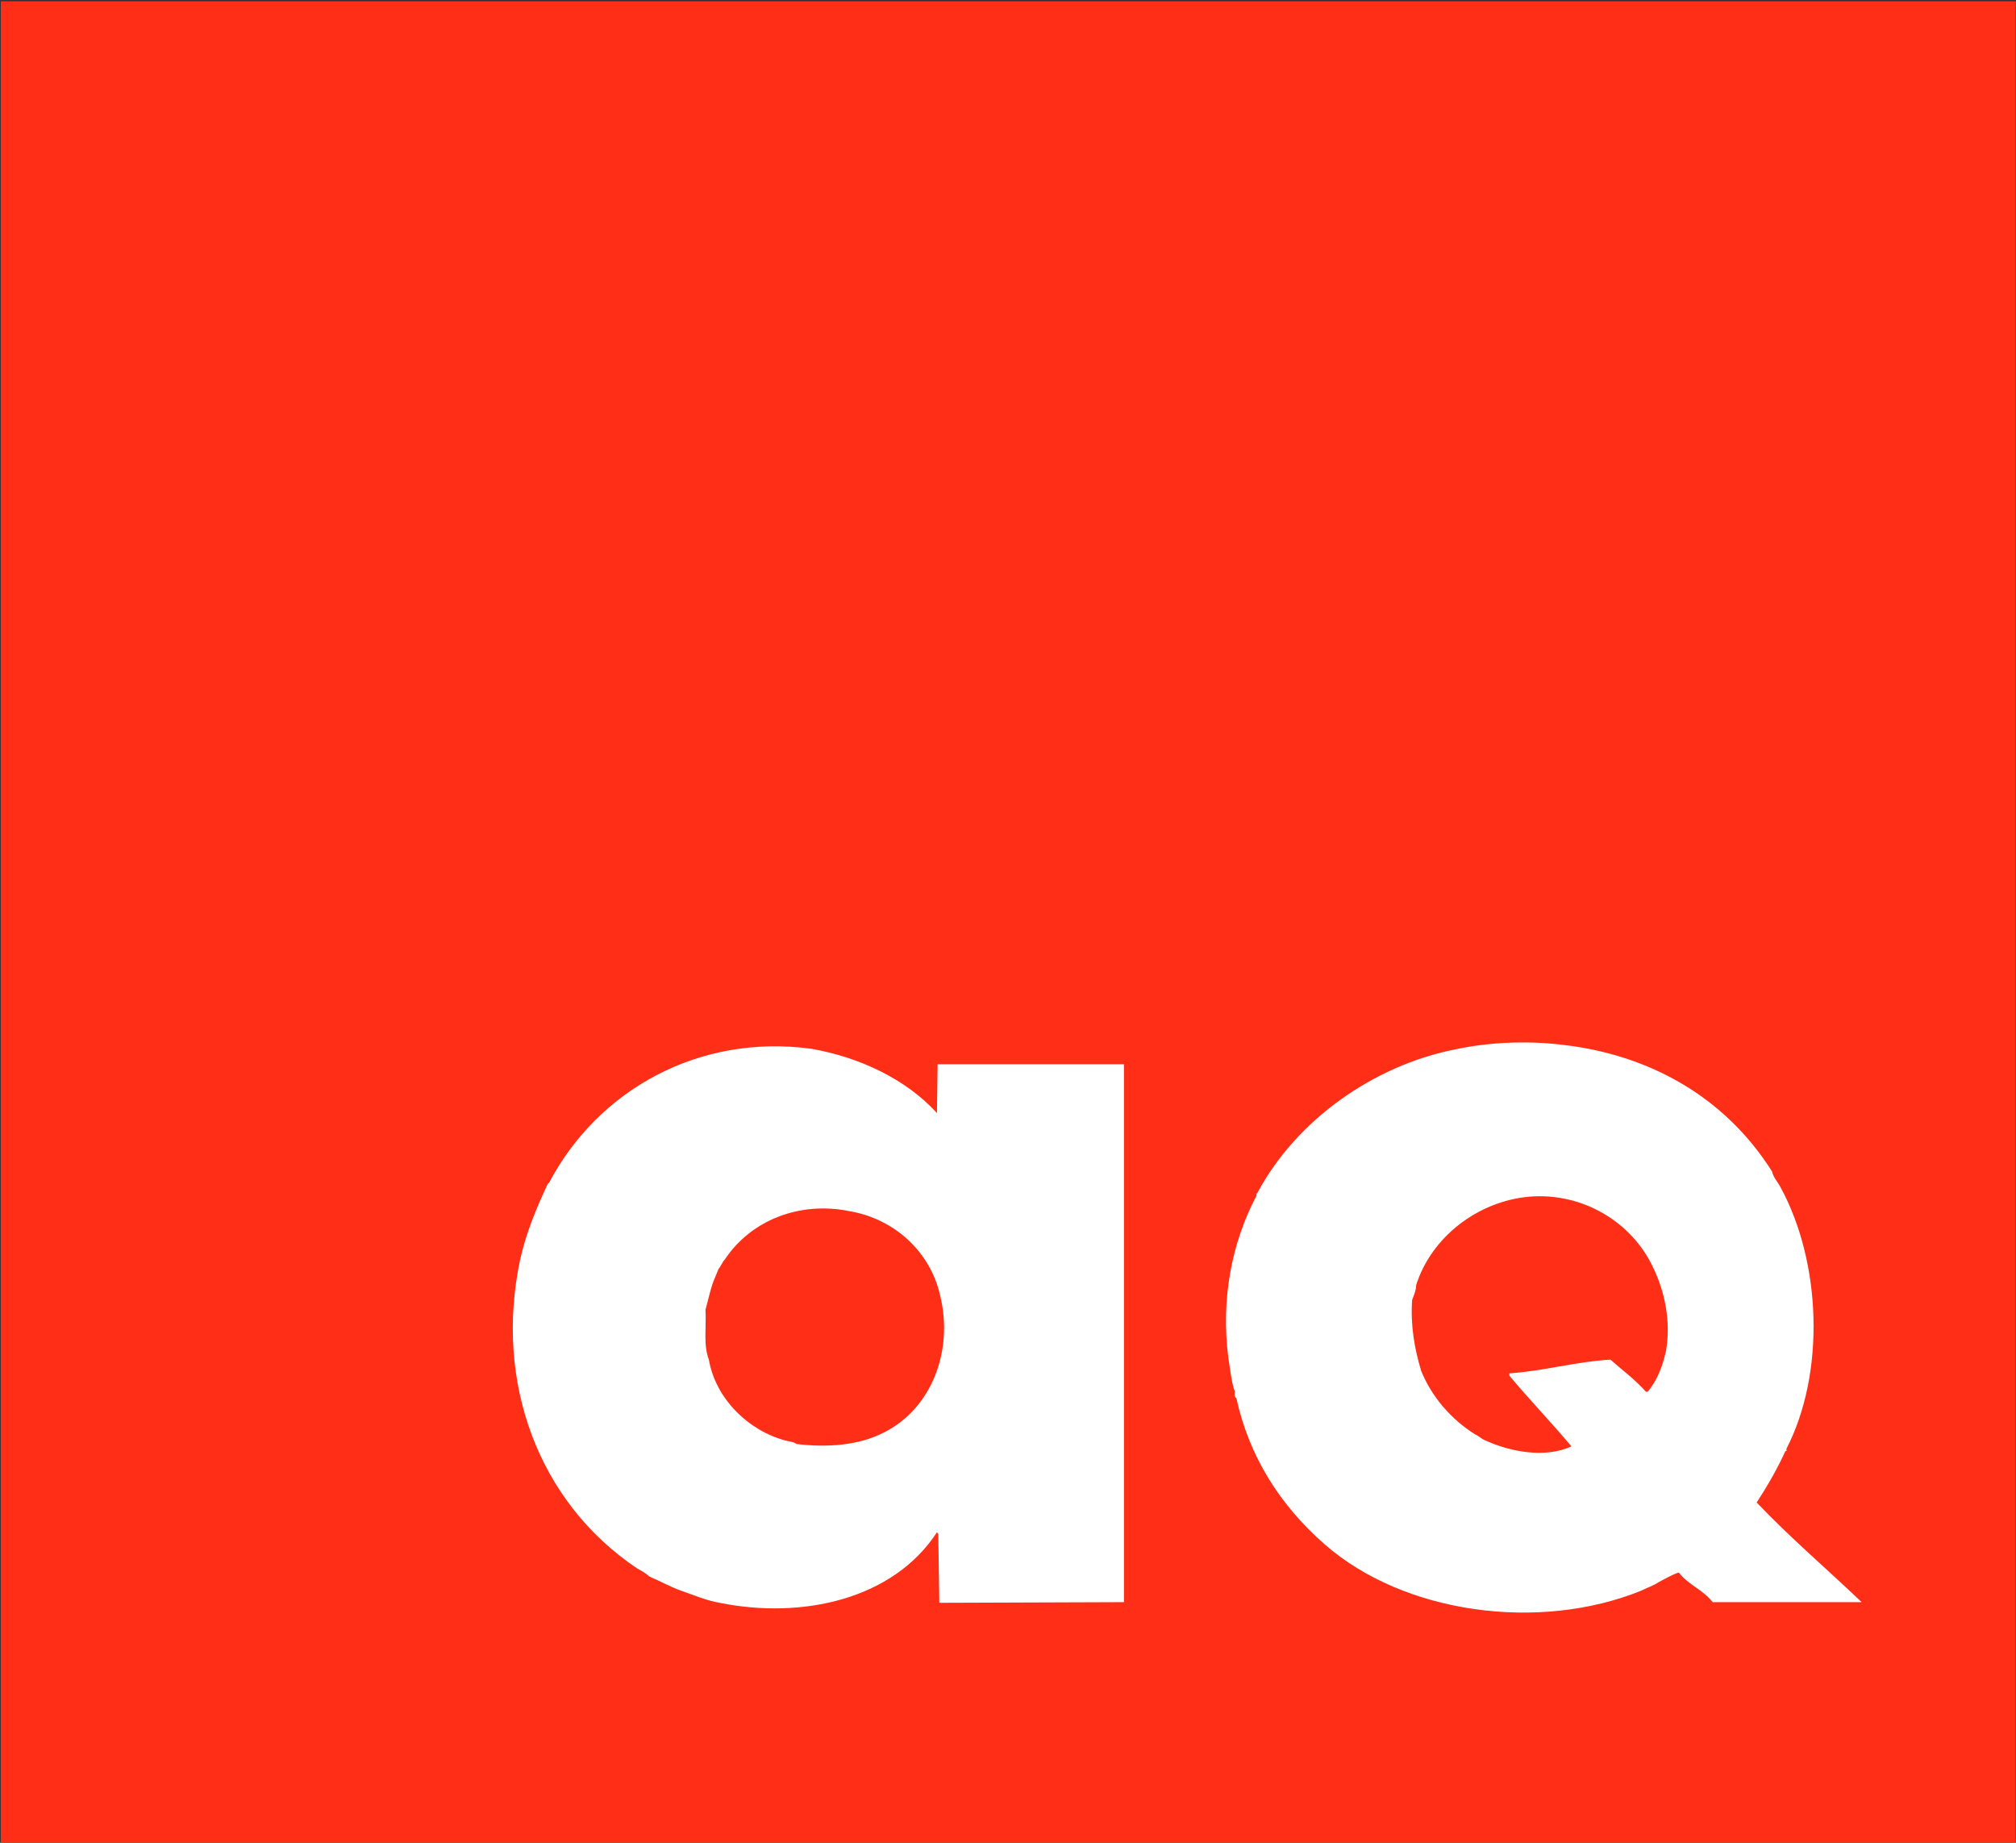
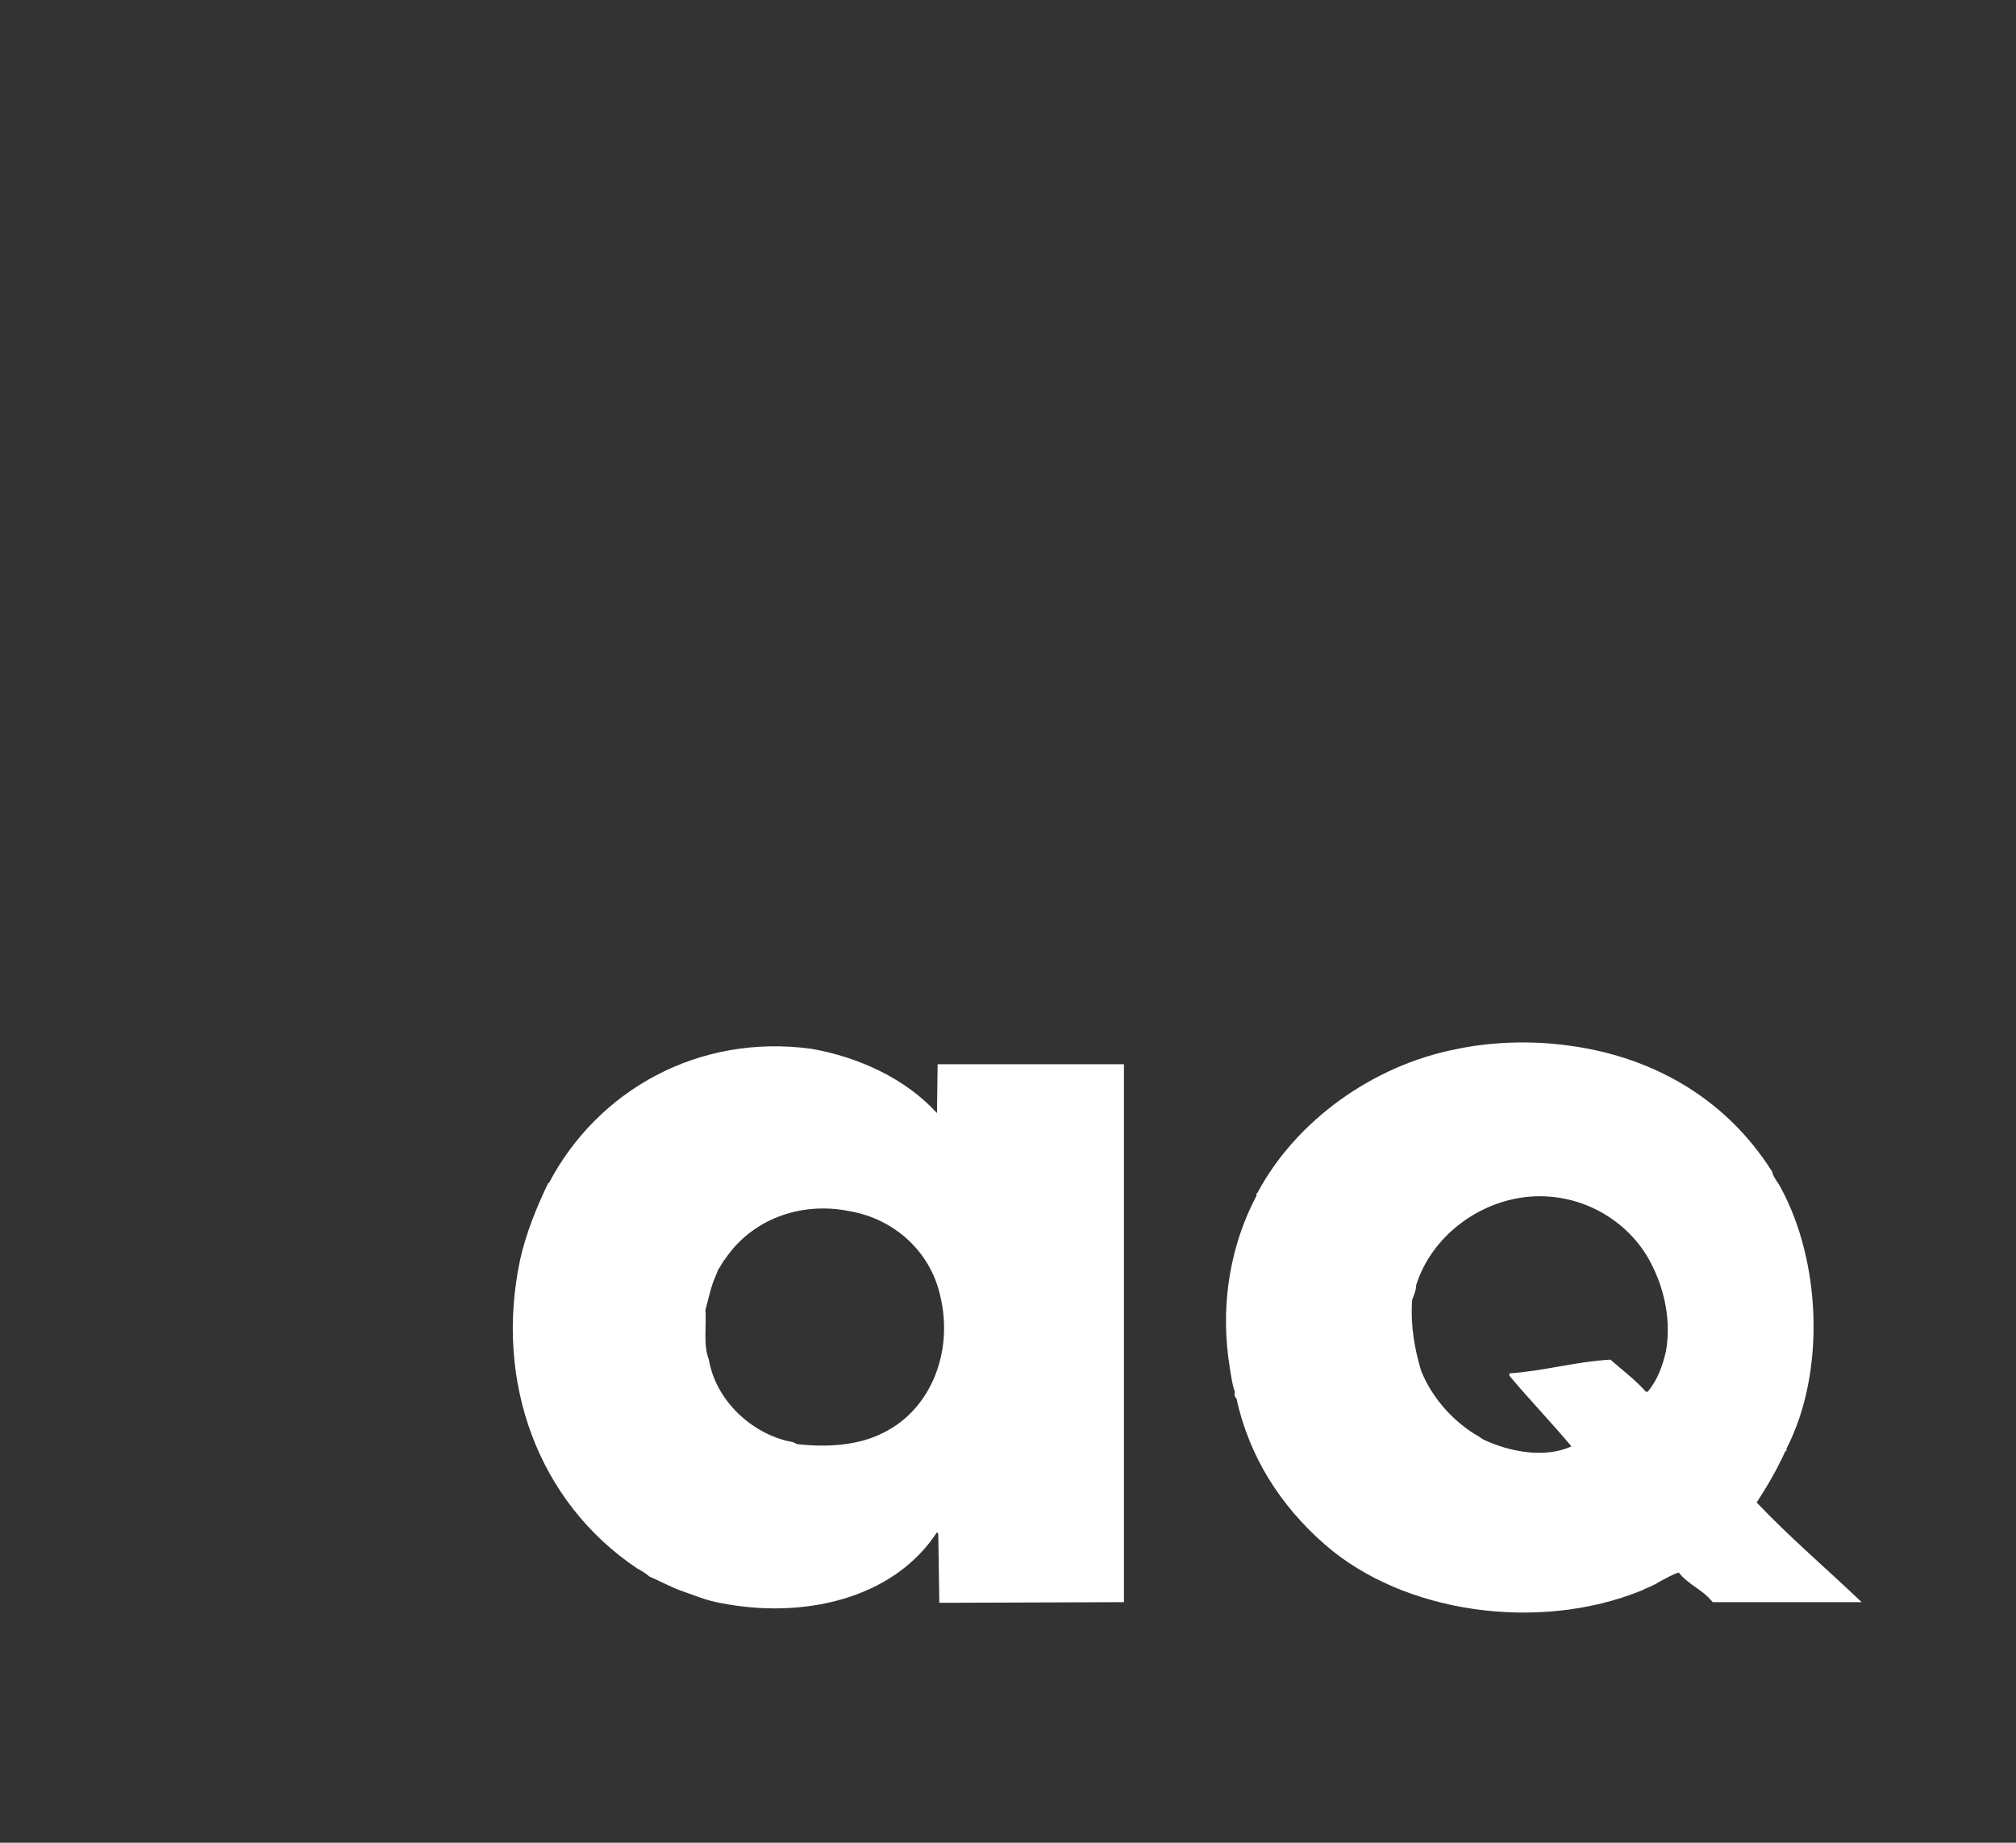
<svg xmlns="http://www.w3.org/2000/svg" version="1.2" viewBox="0 0 1544 1411" width="1544" height="1411">
  <rect x="0" y="0" width="1544" height="1411" fill="#333333" stroke="none" />
  <title>AQ Group Annual Report 2023 including Auditor´s Report-1-pdf</title>
  <defs>
    <clipPath clipPathUnits="userSpaceOnUse" id="cp1">
      <path d="m-10094-866h12506v8843h-12506z" />
    </clipPath>
  </defs>
  <style>
		.s0 { fill: #ff2e17 } 
		.s1 { fill: #ffffff } 
	</style>
  <g id="Page 1" clip-path="url(#cp1)">
-     <path id="Path 5" class="s0" d="m1543.8 1v1410h-1543.2v-1410z" />
    <path id="Path 7" fill-rule="evenodd" class="s1" d="m1311.7 1226.8c-8-10-18.1-12.8-26-22.7-5.4 1.7-10.3 4.8-15.4 7.4-3.6 2.5-9 4.3-13.6 6.6-77.9 31.5-181.4 17.7-242.2-35.6-34.5-30.2-57.9-67.6-67.6-111.9-2.6-1.6-0.3-4.9-1.8-6.7-2.3-7.9-3.1-16.6-4.4-24.6-5.6-44.3 2.4-87.3 21.6-123.7v-1.8h0.5c30-56.4 89.4-97.9 151.4-110.2 25.4-5.6 55.4-6.9 82.3-3.6 66.4 7.5 124.5 39.7 160.7 97.1 1 4.7 4.6 8.2 6.6 12.3 31 56.9 34.4 141.7 4.4 199.9v1.8h-0.8c-6.4 14-13.6 26.4-22 39.4 26.4 27.7 52.2 49.4 80.4 76.3zm-35.7-192.6c3.8-22.5-1-45.3-10-63.8-16.2-34.6-53.8-57.4-94.6-54.1-39.4 3.4-75.1 30.8-86.8 67.7 0 4.1-1.8 7.7-3.1 11.5-1.3 19.5 1.8 37.1 6.9 54.1 7.9 19.7 22.8 37.1 41.3 48.7 2.5 1 5.1 3.5 7.1 4.3 19.2 9 46.4 14.3 66.7 4.9-14.6-17.5-32.3-35.9-47.5-54.1v-1.8c26.7-1.8 50.8-9 77.4-10.5 9.3 8.2 19 15.4 27.2 24.6h1.3c7.7-9.2 11.5-20 14.1-31.5zm-556.6 193.1l-0.8-52.7-1-1.3c-33.8 51.7-103.5 66.6-166 54.1-10.5-1.8-20-5.9-29.8-9.3-8.4-3-16.6-7.6-24.6-11-2.3-2.3-6.4-4.6-9.2-6.1-76.1-51-109.4-143.2-89.7-236.2 4.6-20.8 12.6-40 21.5-58.9h0.6c37.4-71.3 115-114.6 201.1-102.8 36.6 6.4 72.3 23.1 96.1 49.2l0.5-37.4h142.7v411.9zm0.6-235.4c-7.5-33.5-35.1-58.7-69.5-64.5-37.7-7.7-75.1 6.6-95.3 36.9-1.8 1.7-3.1 5.3-4.9 7.4q-1.9 4.6-3.8 9.2c-2.6 6.9-4.1 14.6-6.2 22 0.8 12.8-1.8 26.9 2.6 38.2 5.1 30 30.5 54.6 58.9 62 2.9 0.8 5.9 0.8 8.2 2.6 23.1 2.8 47.7 1.2 66.9-8.8 36.4-18.1 53.6-62.4 43.1-105z" />
  </g>
</svg>